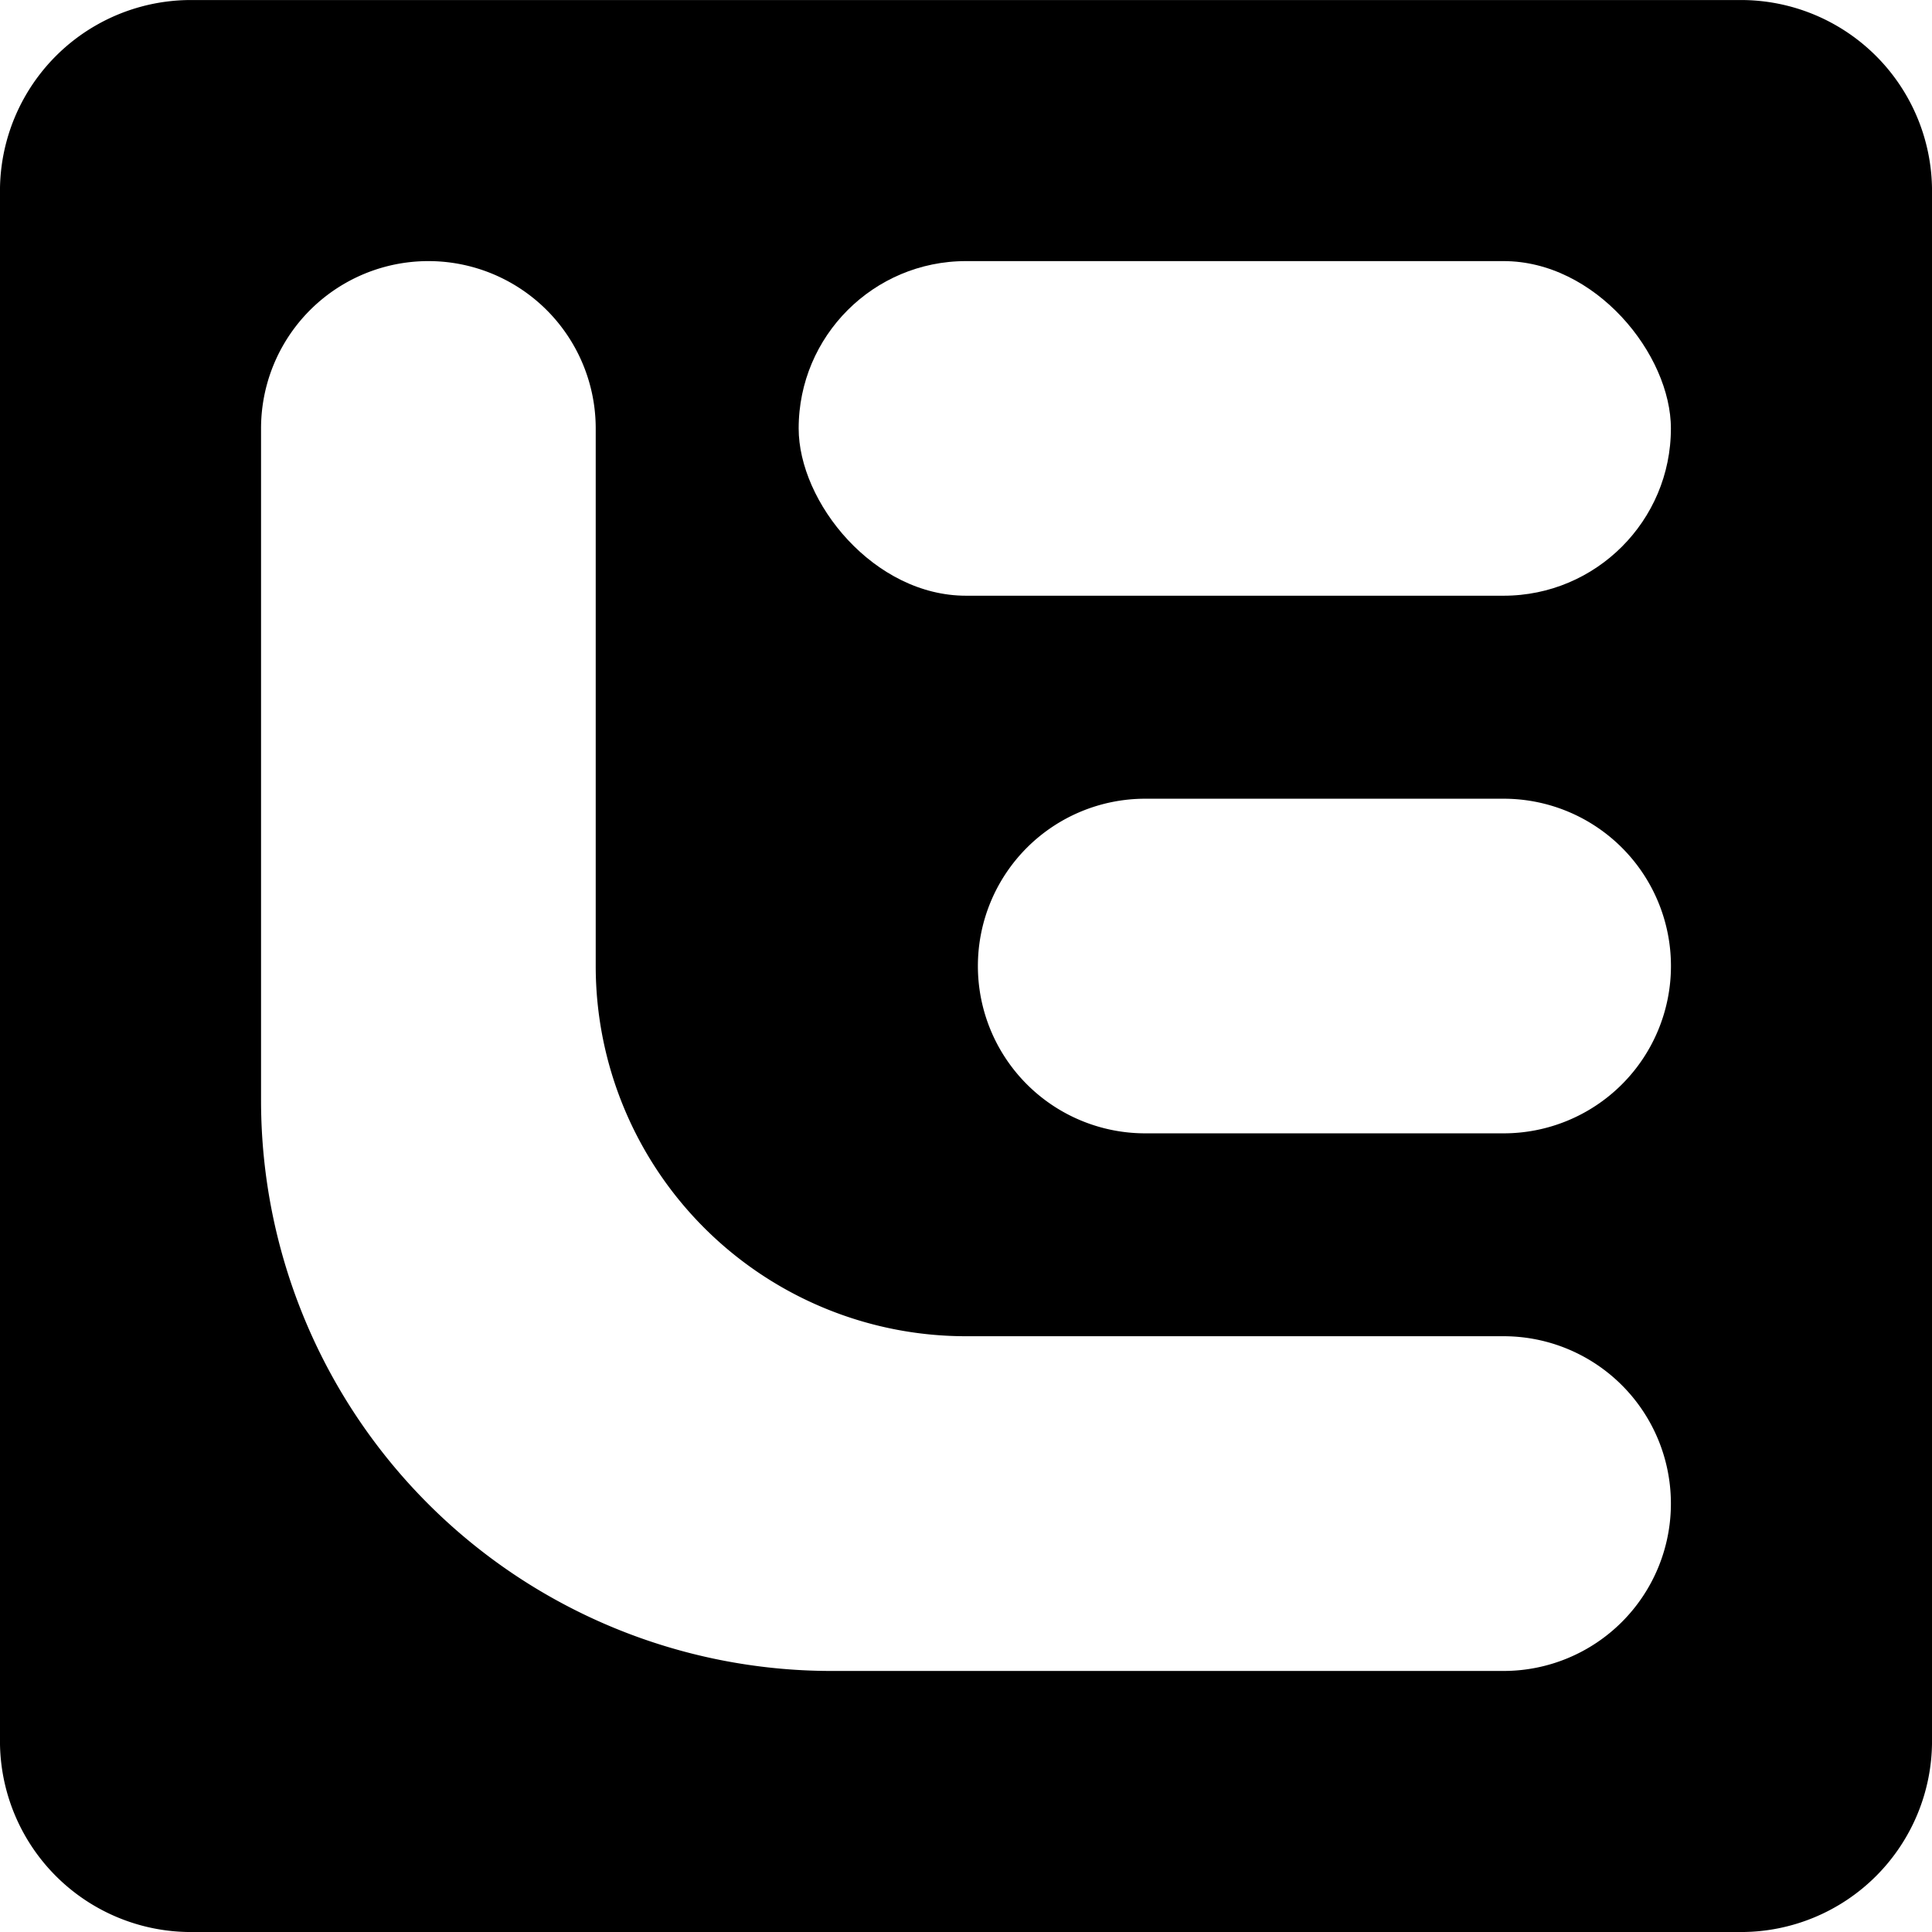
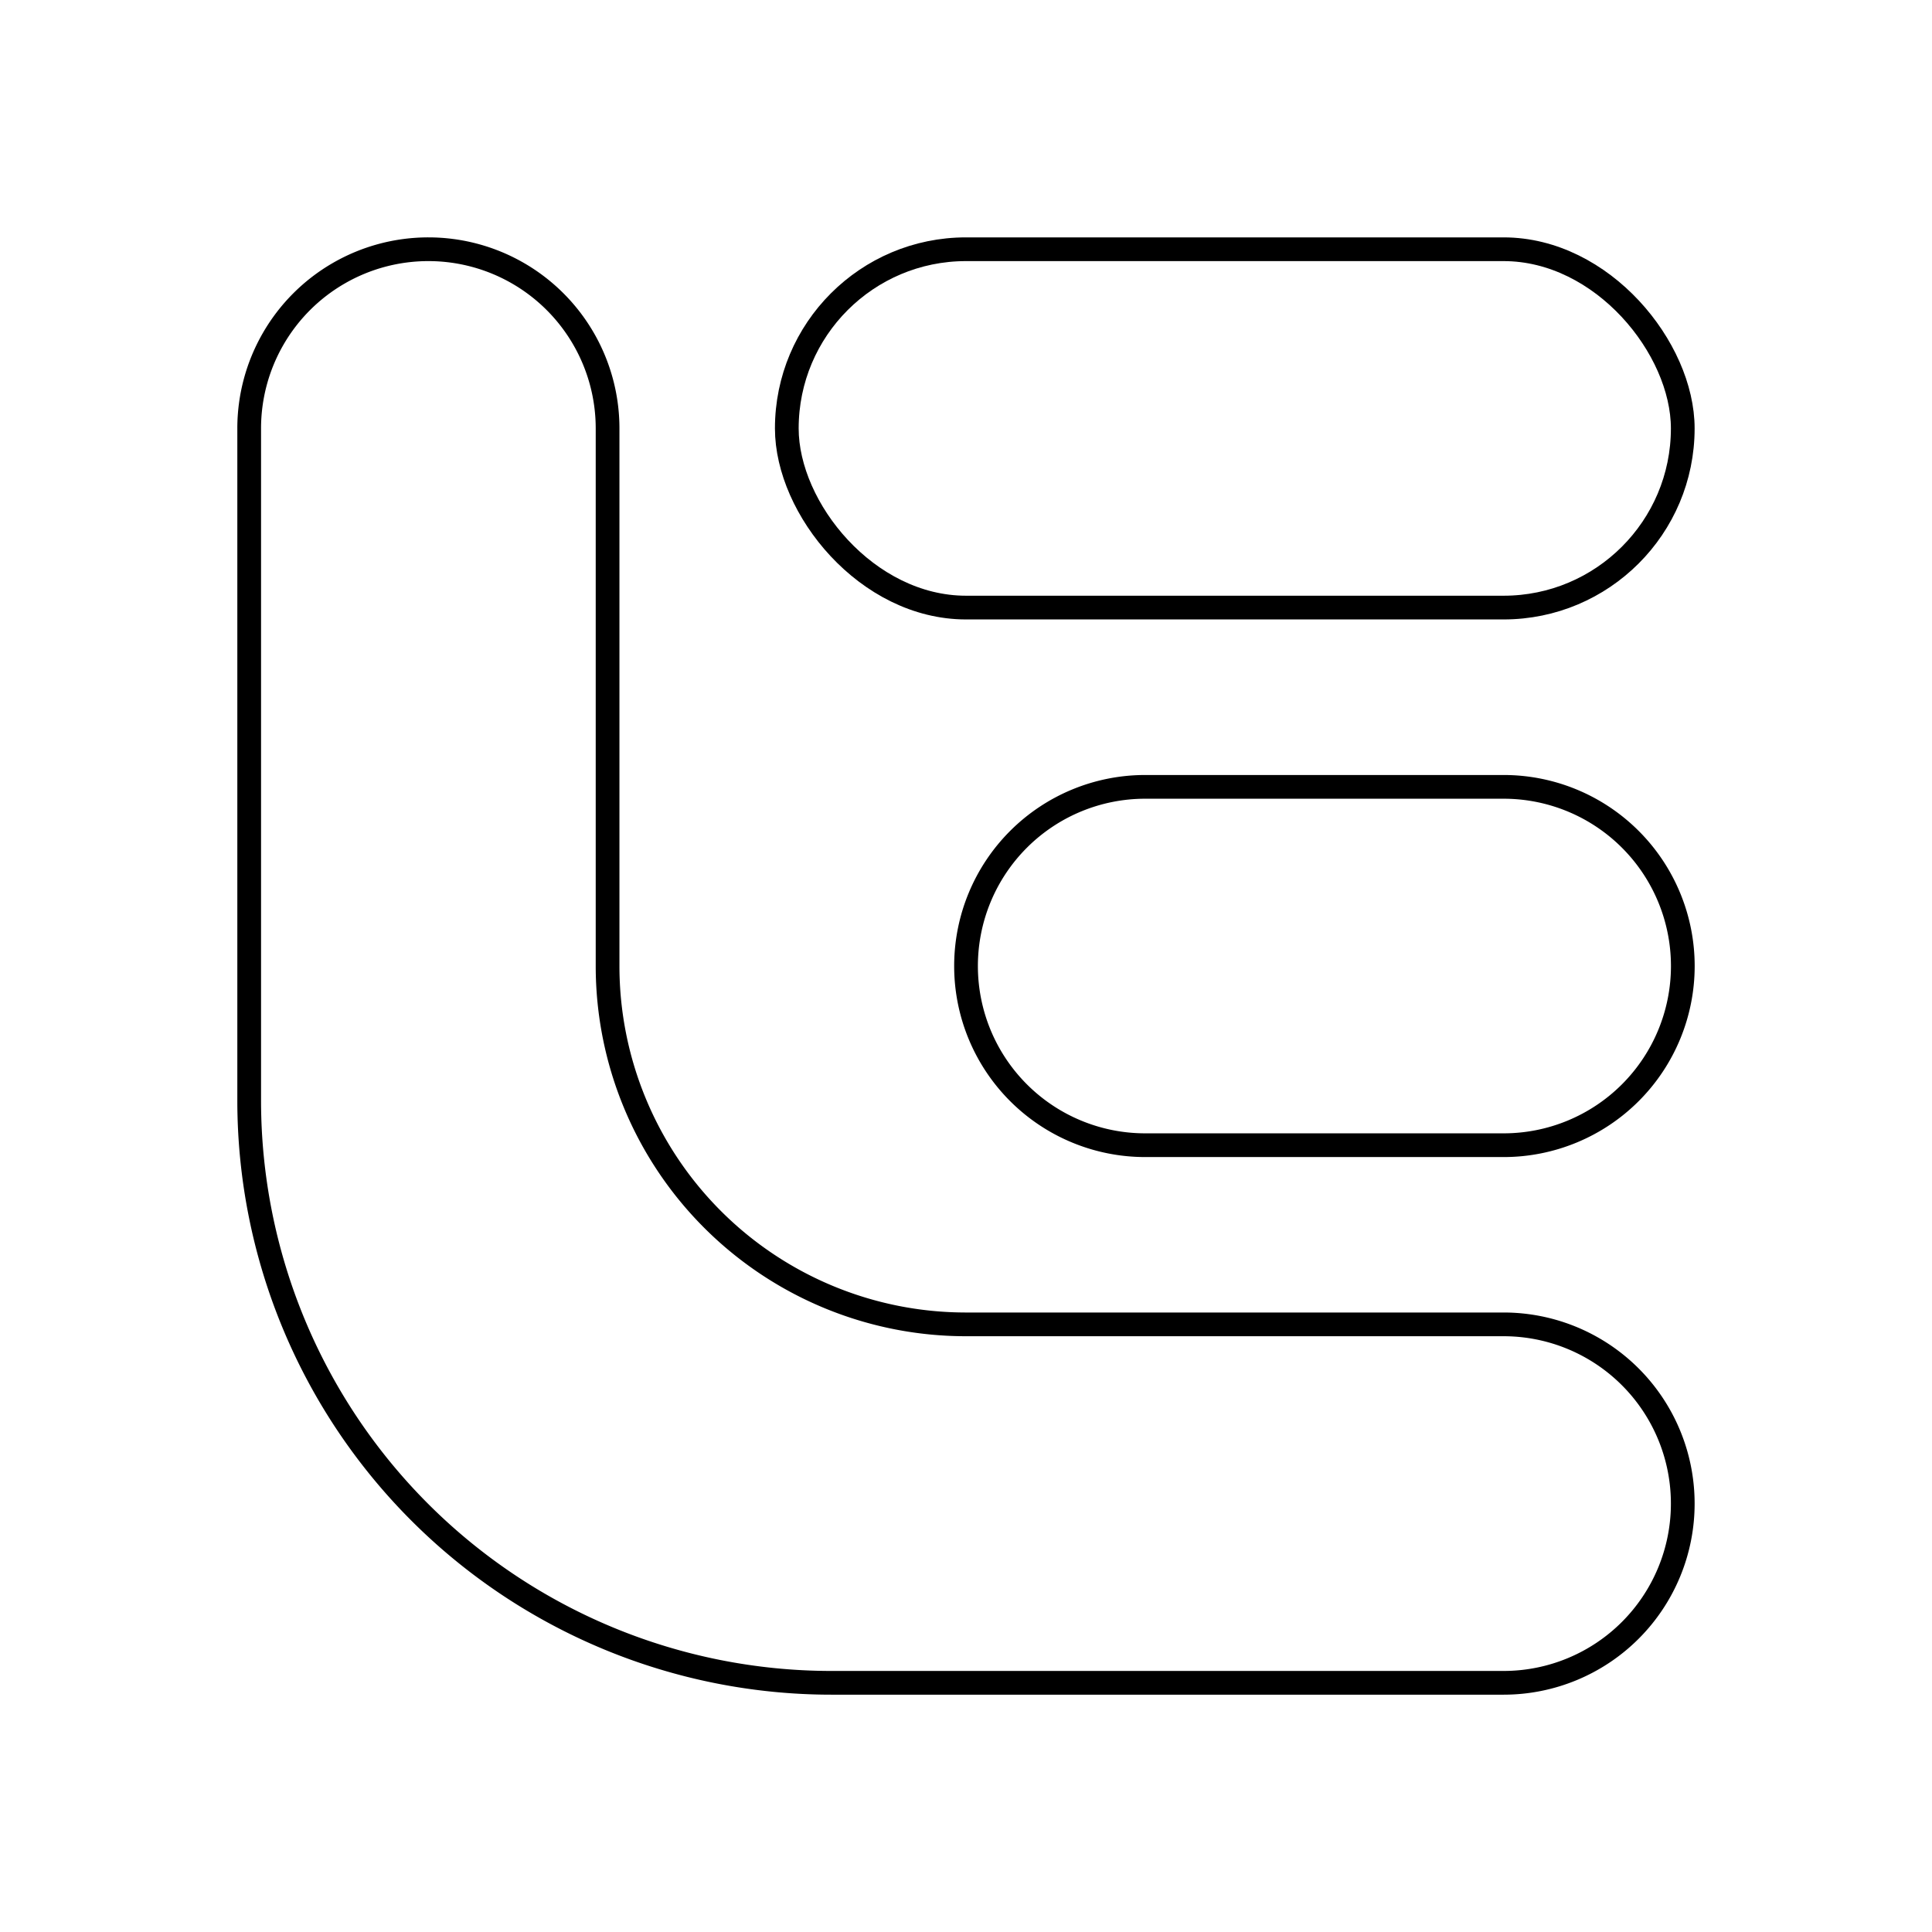
<svg xmlns="http://www.w3.org/2000/svg" id="Layer_1" data-name="Layer 1" width="350.99" height="350.99" viewBox="0 0 350.99 350.99">
  <defs>
    <style>.cls-1{fill:none;stroke:#000;stroke-miterlimit:10;stroke-width:4.31px;}</style>
  </defs>
  <title>EL</title>
-   <path d="M413.35,99.22V380.78a32.56,32.56,0,0,1-32.56,32.56H99.21a32.55,32.55,0,0,1-32.55-32.56V99.22A32.55,32.55,0,0,1,99.21,66.66H380.79A32.56,32.56,0,0,1,413.35,99.22Zm-43.13,43.13h0a32.55,32.55,0,0,0-32.55-32.55H240a32.55,32.55,0,0,0-32.55,32.55h0A32.55,32.55,0,0,0,240,174.89h97.68A32.55,32.55,0,0,0,370.22,142.34Zm0,97.66a32.55,32.55,0,0,0-32.55-32.56H272.56a32.55,32.55,0,1,0,0,65.1h65.12A32.55,32.55,0,0,0,370.22,240Zm0,97.66a32.55,32.55,0,0,0-32.55-32.56H240a65.11,65.11,0,0,1-65.1-65.1V142.34a32.55,32.55,0,0,0-32.55-32.56h0a32.55,32.55,0,0,0-32.56,32.56V264.41a105.8,105.8,0,0,0,105.8,105.8h122.1A32.55,32.55,0,0,0,370.22,337.67Z" transform="translate(-64.51 -64.5)" />
  <path class="cls-1" d="M370.22,337.67a32.55,32.55,0,0,1-32.55,32.55H215.58a105.8,105.8,0,0,1-105.8-105.8V142.34a32.55,32.55,0,0,1,32.56-32.56h0a32.55,32.55,0,0,1,32.55,32.56V240a65.11,65.11,0,0,0,65.1,65.1h97.68A32.55,32.55,0,0,1,370.22,337.67Z" transform="translate(-64.51 -64.5)" />
  <rect class="cls-1" x="142.94" y="45.28" width="162.77" height="65.1" rx="32.55" ry="32.55" />
  <path class="cls-1" d="M337.68,207.45H272.56a32.55,32.55,0,1,0,0,65.1h65.12a32.55,32.55,0,0,0,0-65.1Z" transform="translate(-64.51 -64.5)" />
-   <path class="cls-1" d="M99.21,413.34H380.79a32.56,32.56,0,0,0,32.56-32.56V99.22a32.56,32.56,0,0,0-32.56-32.56H99.21A32.55,32.55,0,0,0,66.66,99.22V380.78A32.55,32.55,0,0,0,99.21,413.34Z" transform="translate(-64.51 -64.5)" />
</svg>